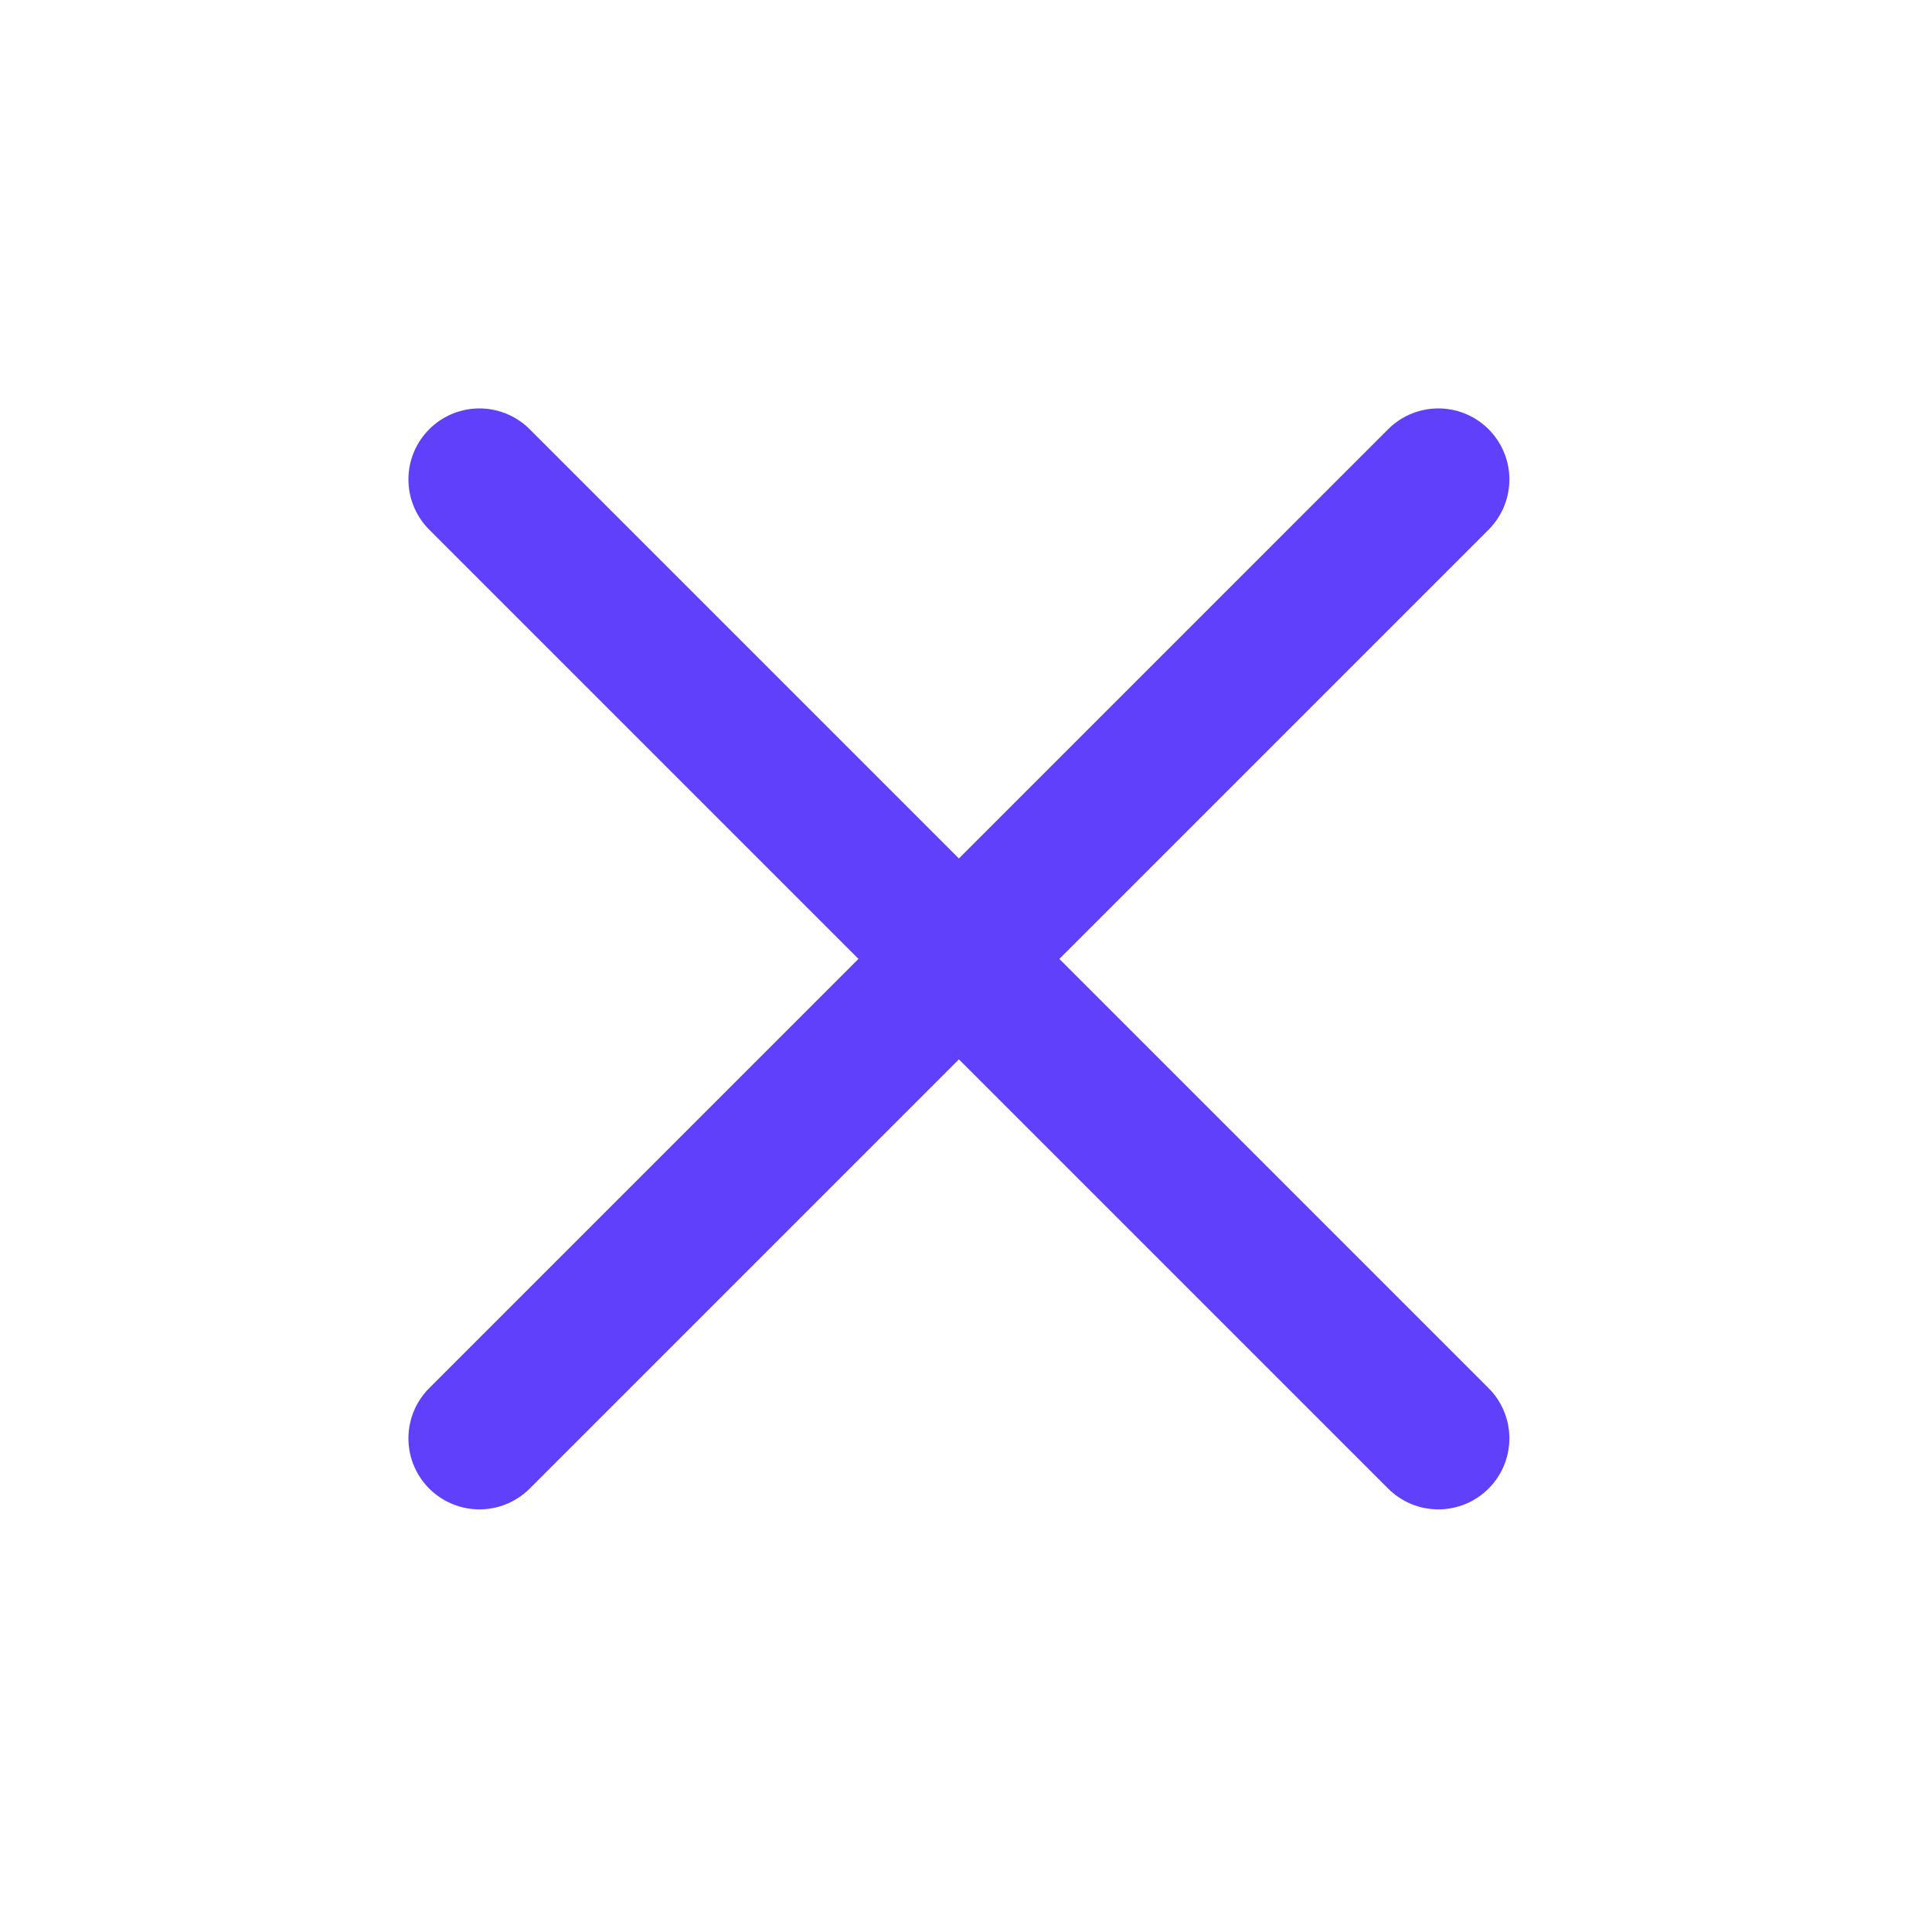
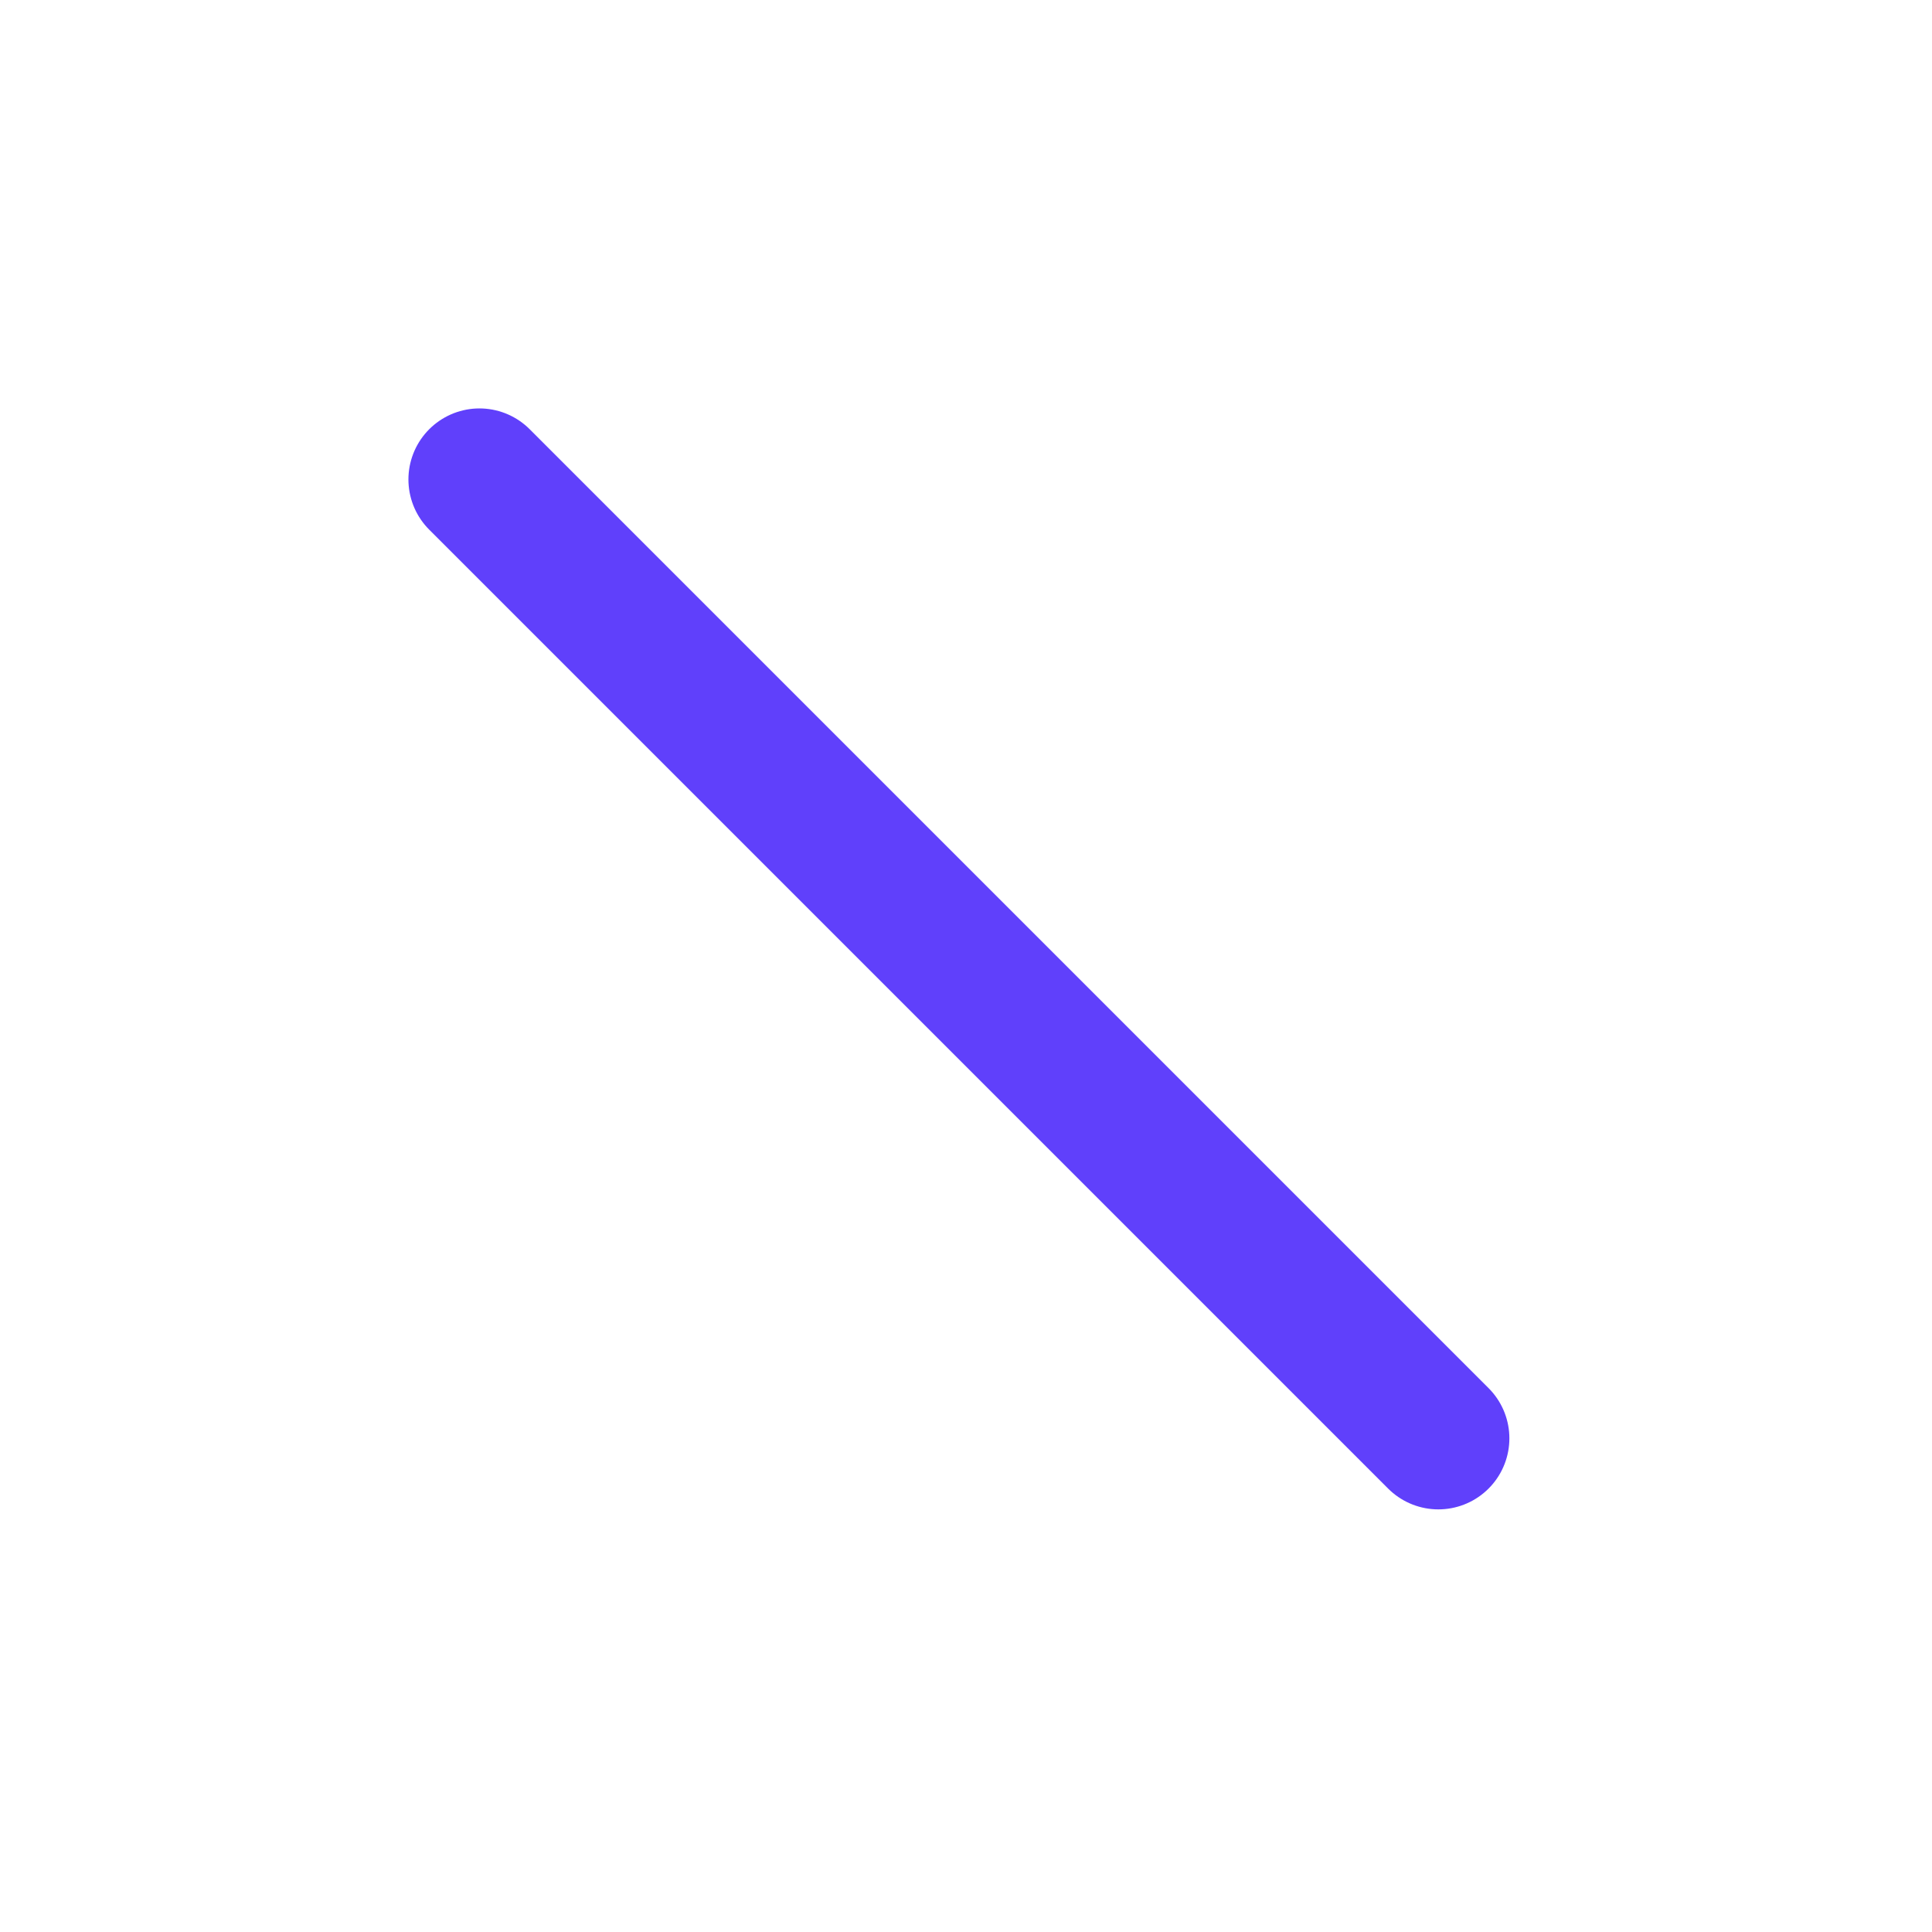
<svg xmlns="http://www.w3.org/2000/svg" width="68" height="68" viewBox="0 0 68 68" fill="none">
  <path d="M16.875 16.875L50.625 50.625" stroke="#6040FB" stroke-width="5" stroke-linecap="round" />
-   <path d="M16.875 50.625L50.625 16.875" stroke="#6040FB" stroke-width="5" stroke-linecap="round" />
</svg>